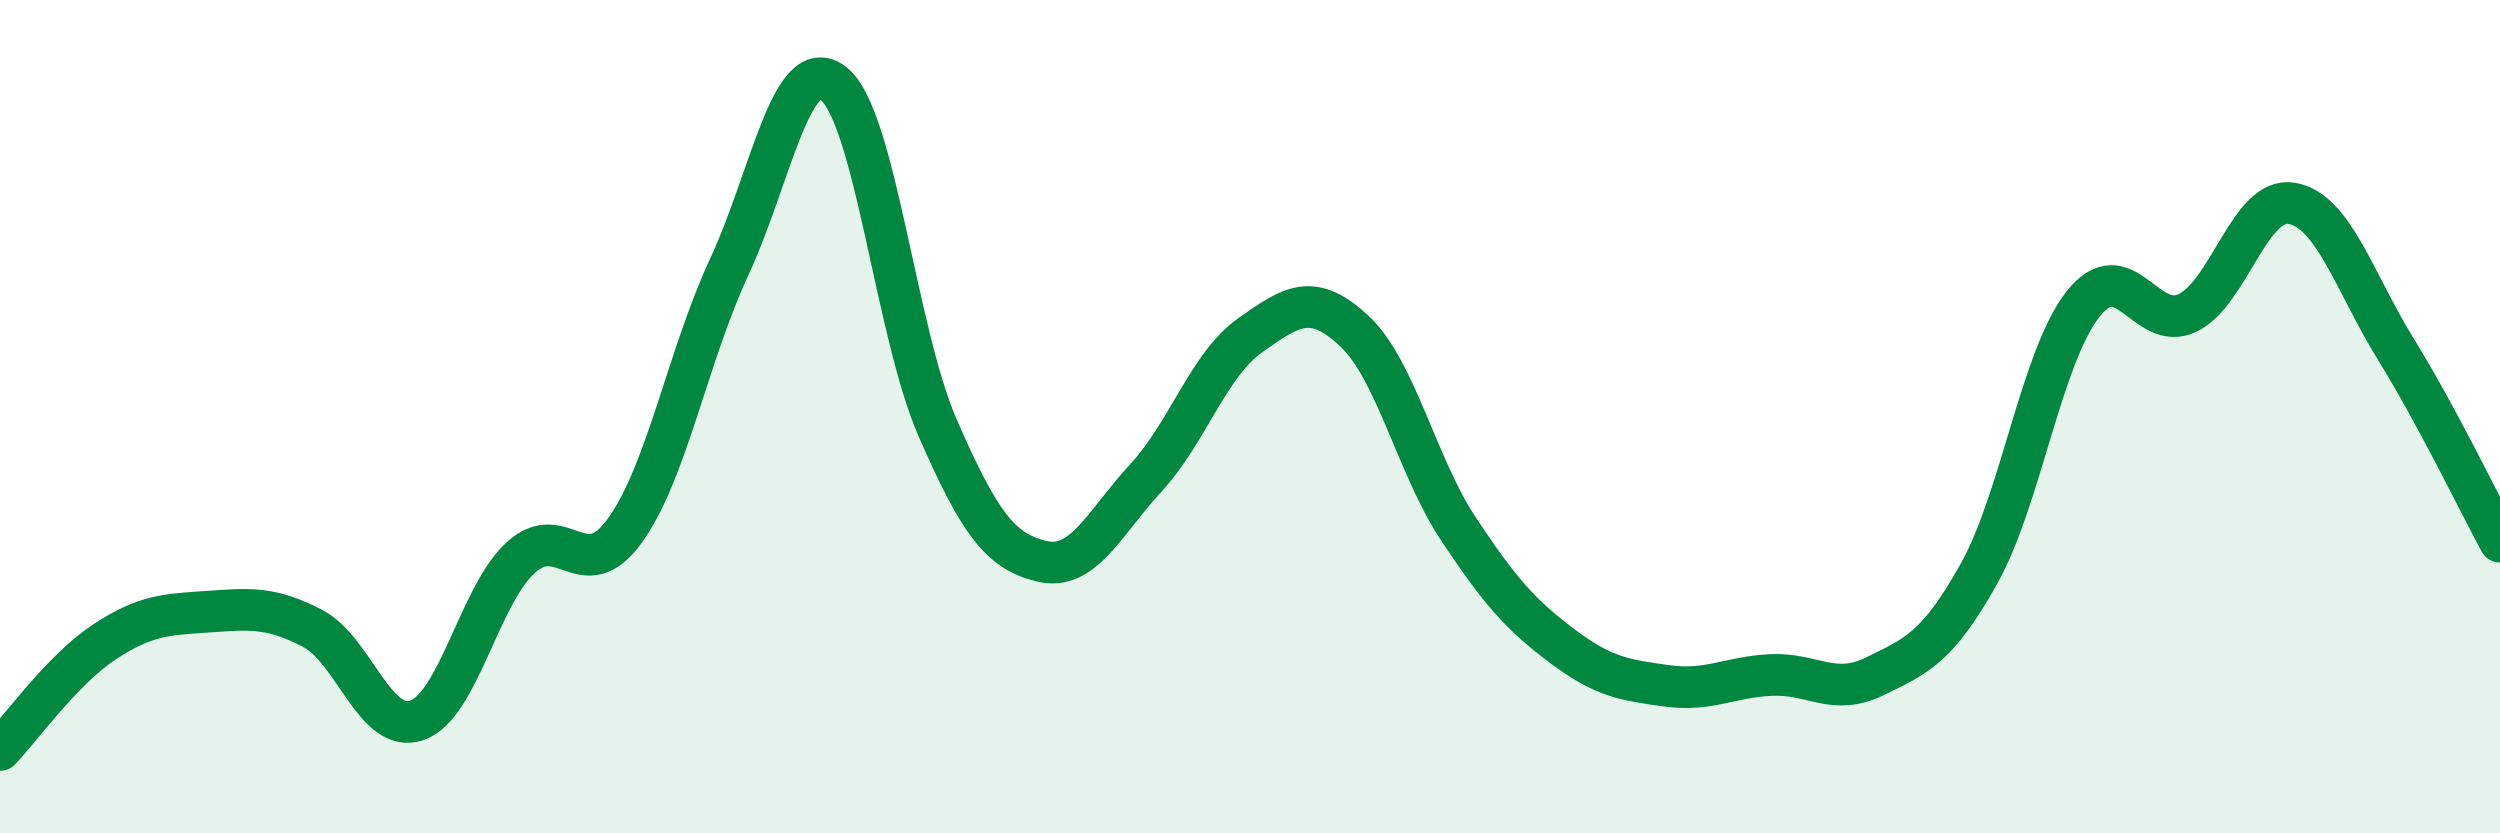
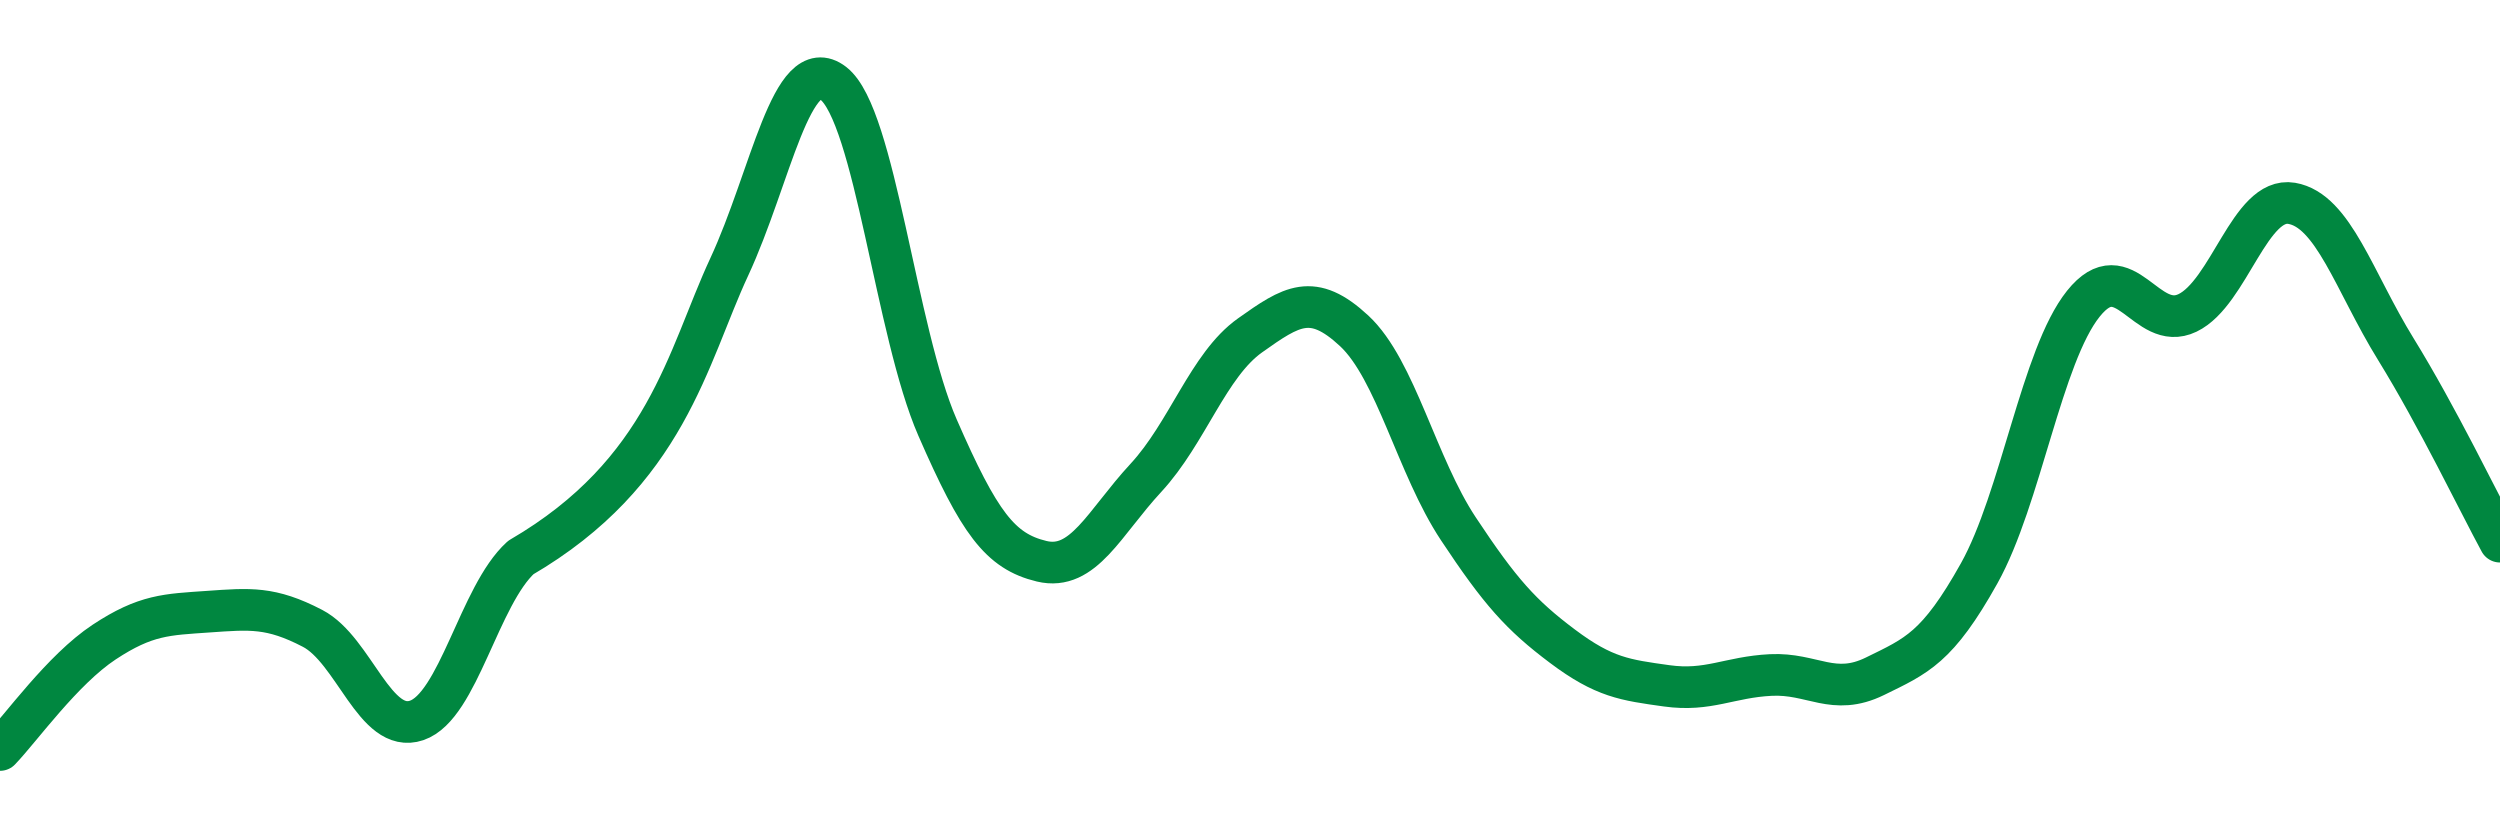
<svg xmlns="http://www.w3.org/2000/svg" width="60" height="20" viewBox="0 0 60 20">
-   <path d="M 0,18 C 0.5,17.48 1.5,16.07 2.5,15.41 C 3.5,14.75 4,14.75 5,14.68 C 6,14.61 6.5,14.56 7.5,15.08 C 8.5,15.6 9,17.63 10,17.29 C 11,16.95 11.5,14.29 12.5,13.38 C 13.5,12.47 14,14.12 15,12.73 C 16,11.34 16.5,8.56 17.5,6.41 C 18.5,4.26 19,1.23 20,2 C 21,2.77 21.5,7.97 22.5,10.26 C 23.5,12.55 24,13.23 25,13.47 C 26,13.71 26.5,12.55 27.5,11.47 C 28.5,10.39 29,8.76 30,8.05 C 31,7.34 31.5,7.01 32.5,7.94 C 33.5,8.87 34,11.18 35,12.69 C 36,14.2 36.5,14.76 37.5,15.51 C 38.5,16.26 39,16.32 40,16.46 C 41,16.6 41.5,16.25 42.5,16.2 C 43.5,16.15 44,16.72 45,16.23 C 46,15.74 46.5,15.55 47.5,13.76 C 48.5,11.97 49,8.54 50,7.29 C 51,6.04 51.5,7.99 52.5,7.51 C 53.5,7.03 54,4.71 55,4.88 C 56,5.05 56.5,6.76 57.5,8.38 C 58.5,10 59.5,12.08 60,13L60 20L0 20Z" fill="#008740" opacity="0.1" stroke-linecap="round" stroke-linejoin="round" />
-   <path d="M 0,18 C 0.5,17.48 1.5,16.07 2.5,15.41 C 3.5,14.75 4,14.75 5,14.68 C 6,14.61 6.5,14.56 7.5,15.08 C 8.5,15.6 9,17.63 10,17.29 C 11,16.95 11.5,14.29 12.5,13.38 C 13.5,12.47 14,14.12 15,12.73 C 16,11.34 16.5,8.56 17.5,6.41 C 18.5,4.26 19,1.23 20,2 C 21,2.77 21.5,7.97 22.5,10.26 C 23.5,12.55 24,13.23 25,13.47 C 26,13.71 26.5,12.55 27.5,11.47 C 28.5,10.39 29,8.76 30,8.05 C 31,7.34 31.5,7.01 32.5,7.94 C 33.5,8.87 34,11.18 35,12.69 C 36,14.2 36.5,14.76 37.5,15.51 C 38.5,16.26 39,16.32 40,16.46 C 41,16.6 41.5,16.25 42.5,16.2 C 43.5,16.15 44,16.72 45,16.23 C 46,15.74 46.5,15.55 47.5,13.76 C 48.5,11.97 49,8.54 50,7.29 C 51,6.04 51.5,7.99 52.5,7.51 C 53.5,7.03 54,4.71 55,4.88 C 56,5.05 56.5,6.76 57.5,8.38 C 58.5,10 59.5,12.08 60,13" stroke="#008740" stroke-width="1" fill="none" stroke-linecap="round" stroke-linejoin="round" />
+   <path d="M 0,18 C 0.5,17.48 1.5,16.07 2.5,15.41 C 3.5,14.75 4,14.75 5,14.68 C 6,14.61 6.5,14.56 7.5,15.08 C 8.5,15.6 9,17.63 10,17.29 C 11,16.95 11.5,14.29 12.5,13.38 C 16,11.34 16.5,8.56 17.5,6.41 C 18.5,4.26 19,1.23 20,2 C 21,2.77 21.5,7.97 22.5,10.26 C 23.5,12.55 24,13.23 25,13.47 C 26,13.71 26.5,12.55 27.5,11.47 C 28.5,10.39 29,8.76 30,8.05 C 31,7.34 31.5,7.01 32.5,7.94 C 33.5,8.87 34,11.18 35,12.69 C 36,14.2 36.5,14.76 37.5,15.51 C 38.5,16.26 39,16.32 40,16.46 C 41,16.6 41.5,16.25 42.5,16.2 C 43.5,16.15 44,16.72 45,16.23 C 46,15.74 46.5,15.55 47.5,13.76 C 48.5,11.97 49,8.54 50,7.29 C 51,6.04 51.5,7.99 52.5,7.51 C 53.5,7.03 54,4.71 55,4.88 C 56,5.05 56.5,6.76 57.5,8.38 C 58.5,10 59.5,12.08 60,13" stroke="#008740" stroke-width="1" fill="none" stroke-linecap="round" stroke-linejoin="round" />
</svg>